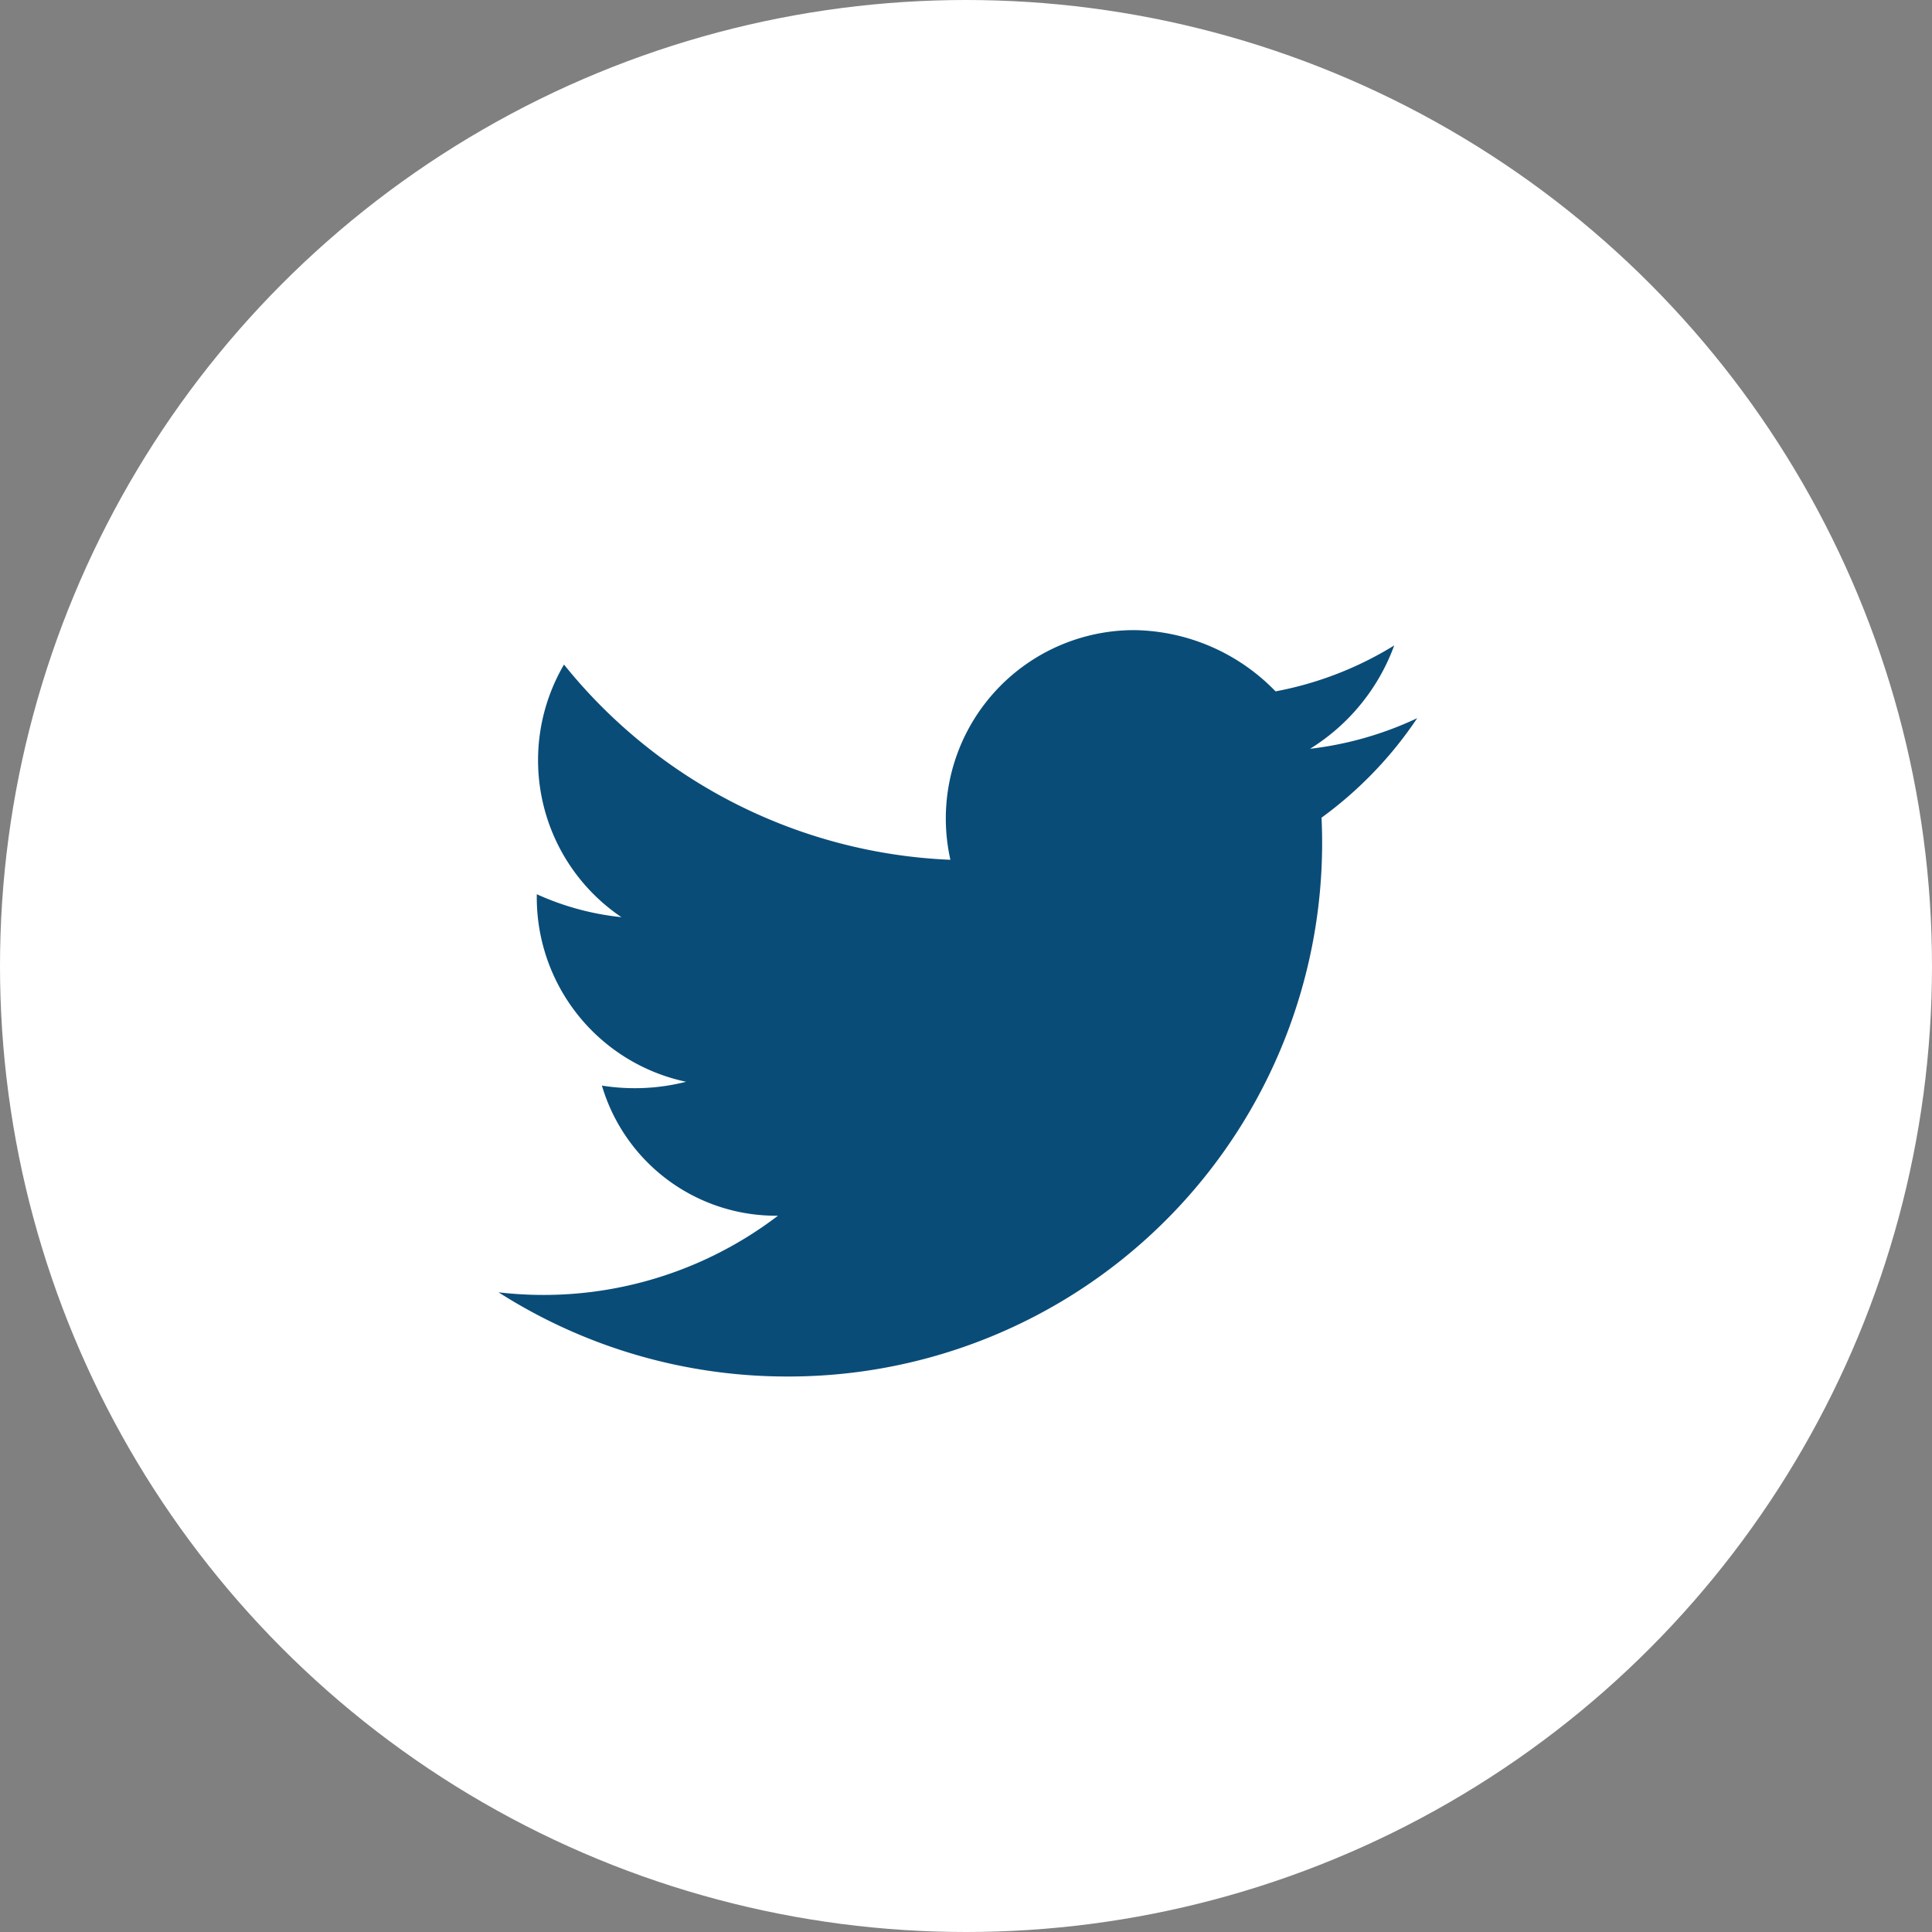
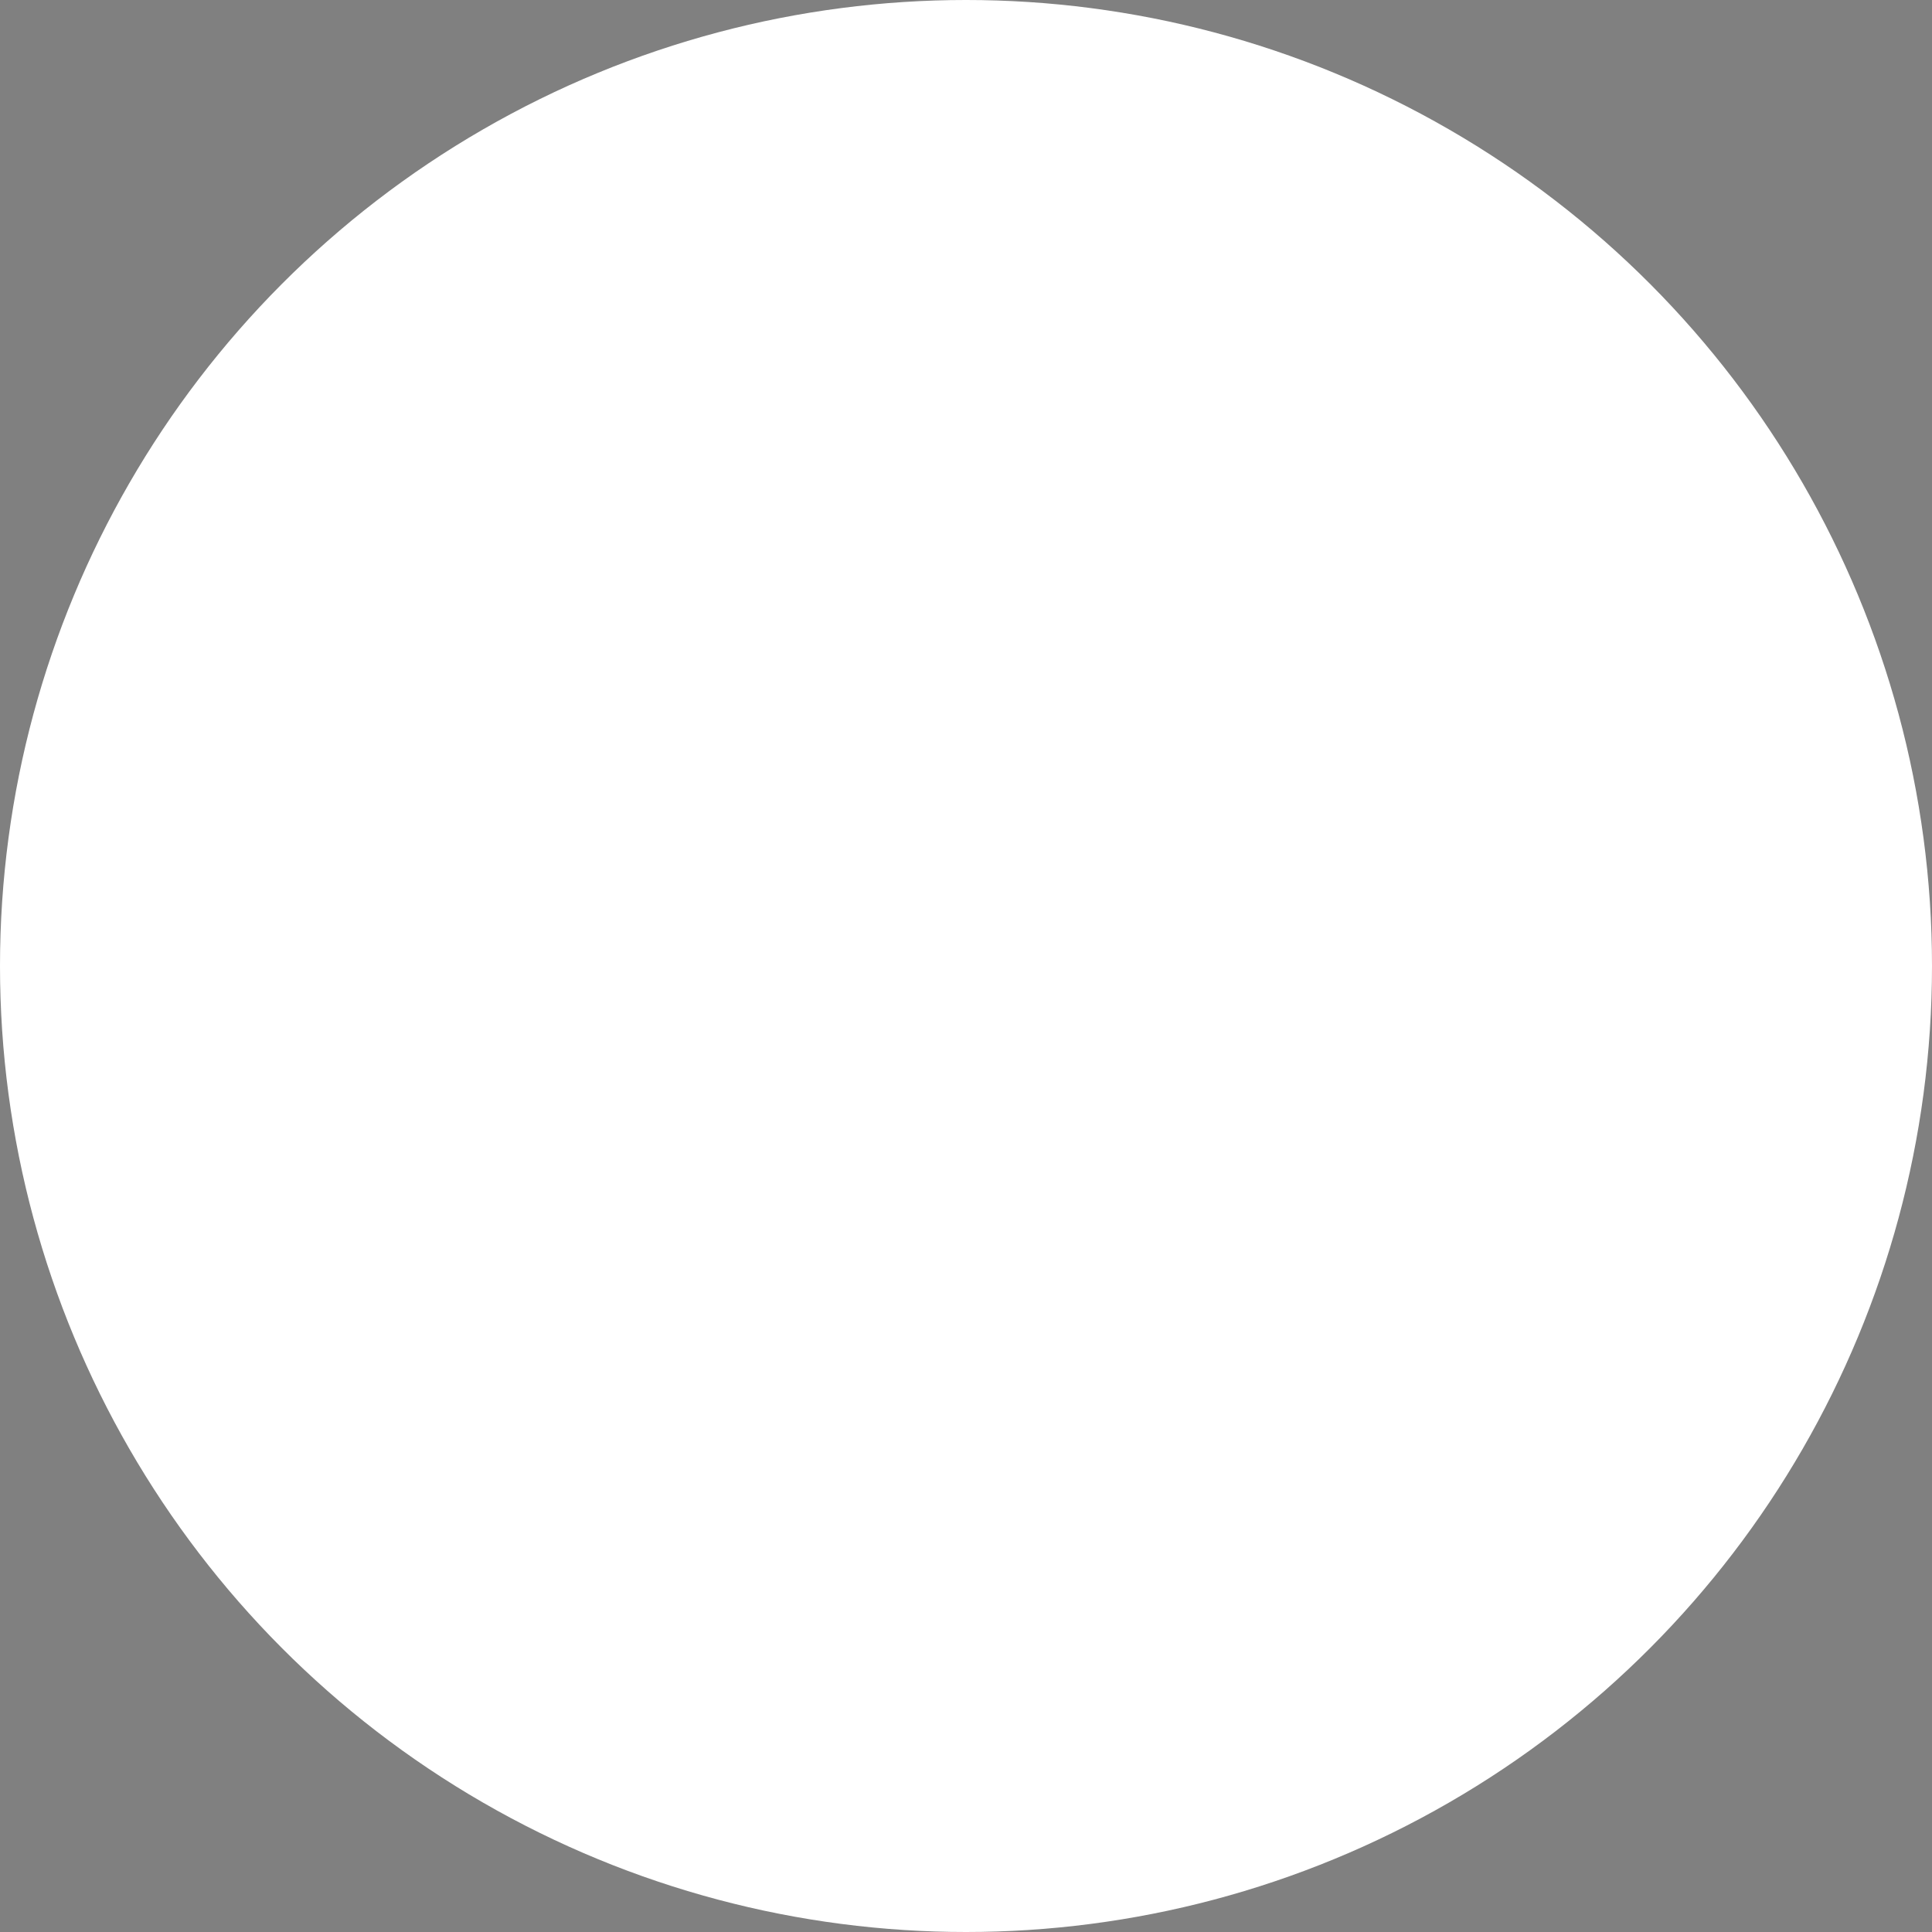
<svg xmlns="http://www.w3.org/2000/svg" width="40" height="40" viewBox="0 0 40 40">
  <rect x="0" y="0" width="40" height="40" fill="#808080" stroke="none" />
  <g id="Group_1570" data-name="Group 1570" transform="translate(-659 -3281)">
    <circle id="Ellipse_54" data-name="Ellipse 54" cx="20" cy="20" r="20" transform="translate(659 3281)" fill="#fff" />
-     <path id="Path_2597" data-name="Path 2597" d="M19.02,1.823a7.137,7.137,0,0,1-2.219.634A4.219,4.219,0,0,0,18.544.317a7.2,7.2,0,0,1-2.457.951A4.147,4.147,0,0,0,13.155,0a3.9,3.9,0,0,0-3.8,4.755,10.838,10.838,0,0,1-8-4.042,3.921,3.921,0,0,0,1.189,5.23A5.618,5.618,0,0,1,.792,5.468,3.9,3.9,0,0,0,3.883,9.351a4.32,4.32,0,0,1-1.743.079,3.757,3.757,0,0,0,3.645,2.694A8,8,0,0,1,0,13.71a11.093,11.093,0,0,0,5.944,1.743A11.047,11.047,0,0,0,17.039,3.883,8.165,8.165,0,0,0,19.02,1.823Z" transform="translate(669.322 3294.046)" fill="#094c78" opacity="0.996" />
  </g>
</svg>